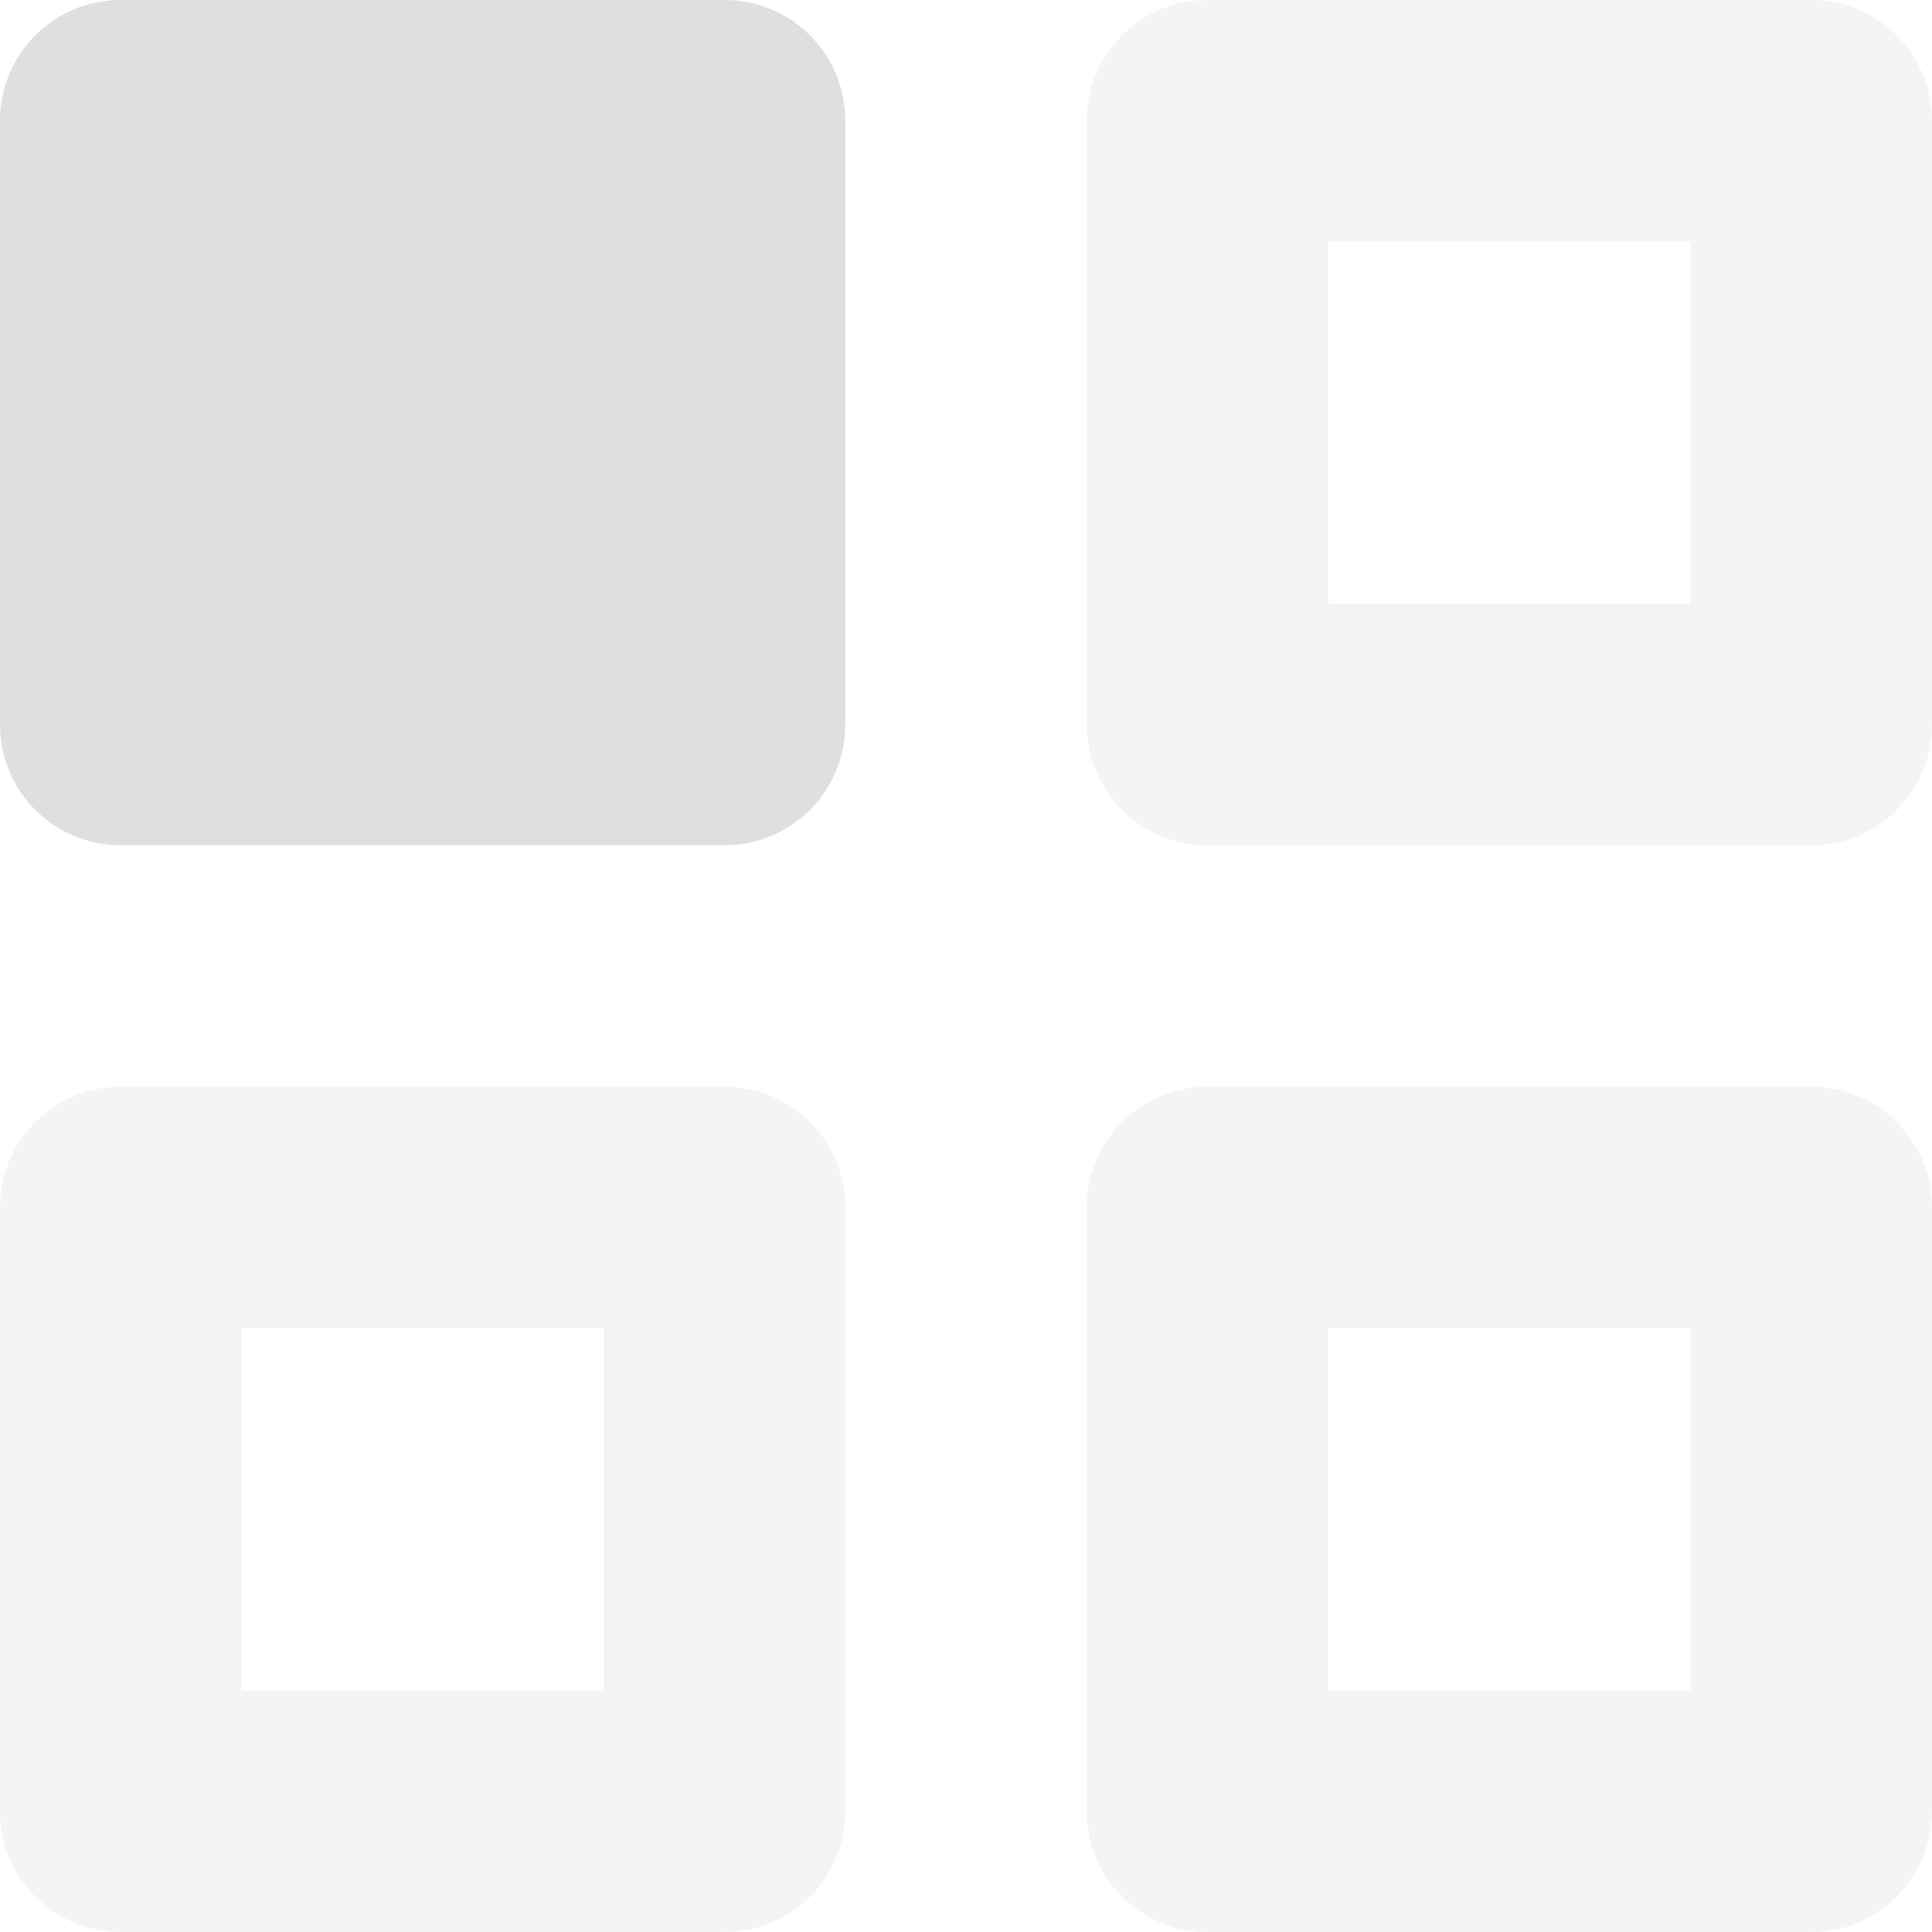
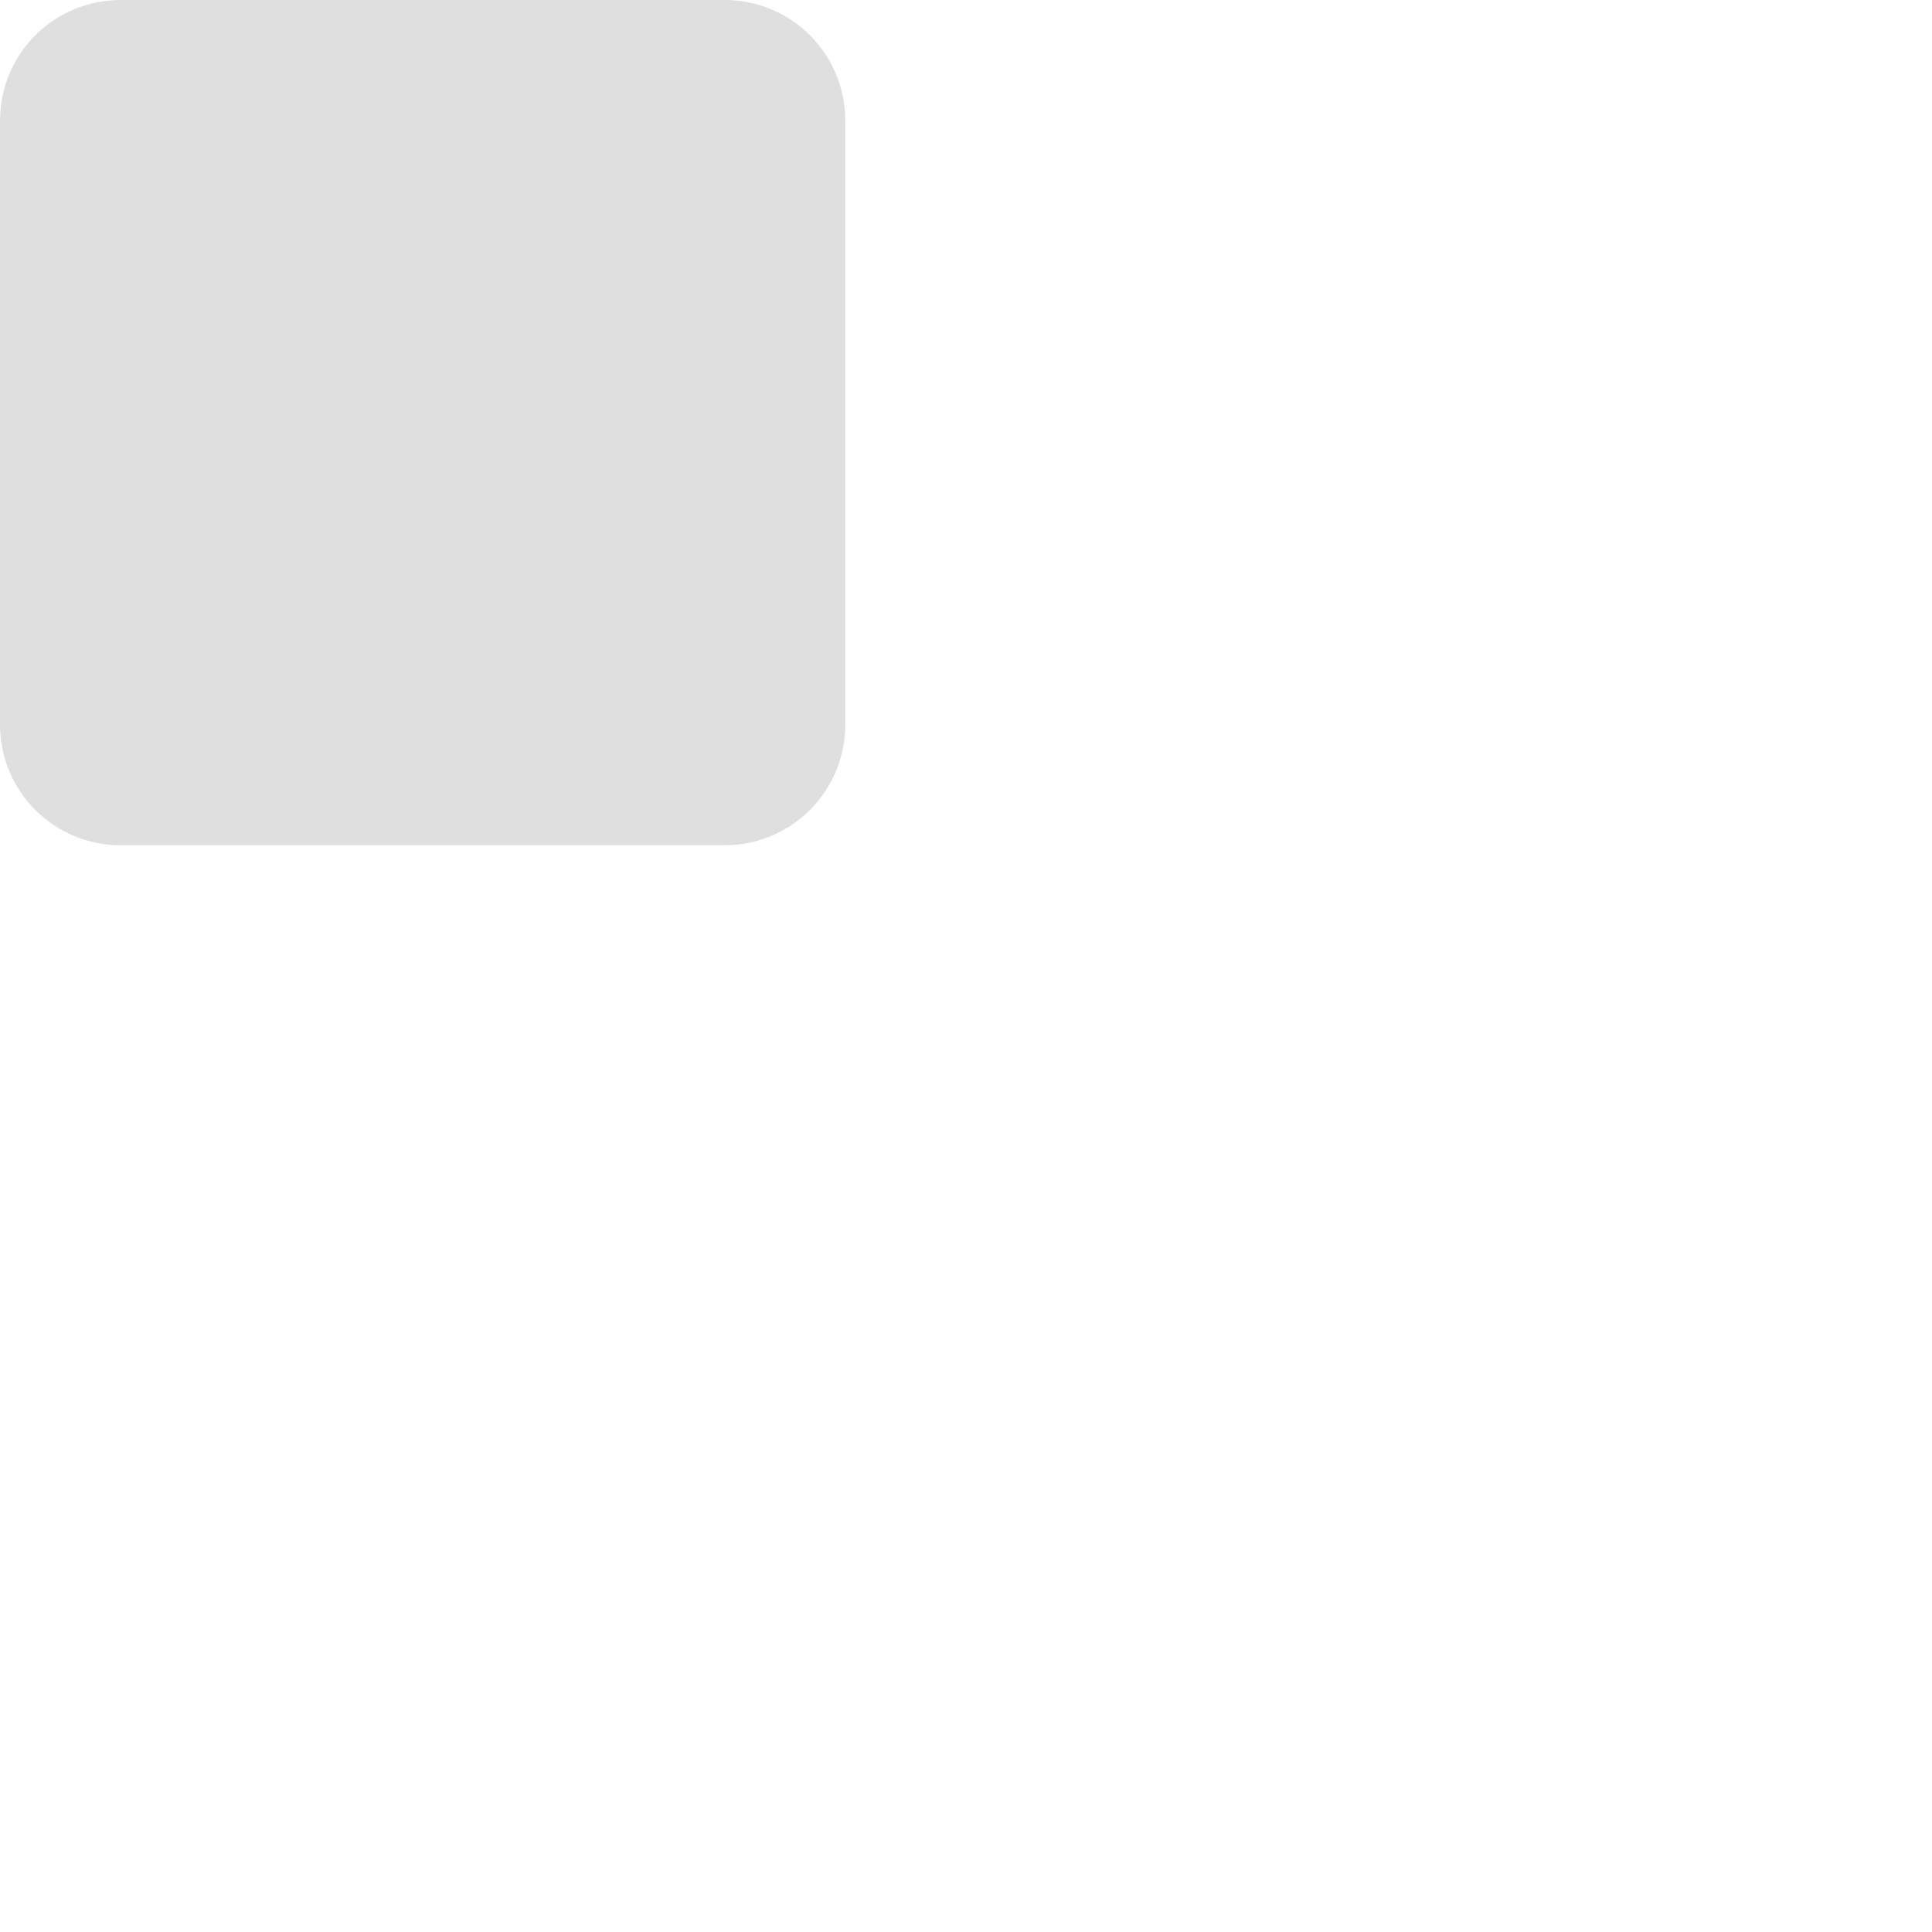
<svg xmlns="http://www.w3.org/2000/svg" xmlns:ns1="http://www.inkscape.org/namespaces/inkscape" xmlns:ns2="http://sodipodi.sourceforge.net/DTD/sodipodi-0.dtd" width="16" height="16" viewBox="0 0 16 16" version="1.1" id="svg5" ns1:version="1.2.2 (1:1.2.2+202305151914+b0a8486541)" ns2:docname="preferences-desktop-apps-symbolic.svg">
  <ns2:namedview id="namedview7" pagecolor="#ffffff" bordercolor="#000000" borderopacity="0.25" ns1:showpageshadow="2" ns1:pageopacity="0.0" ns1:pagecheckerboard="0" ns1:deskcolor="#d1d1d1" ns1:document-units="px" showgrid="false" ns1:zoom="51.875" ns1:cx="7.9903614" ns1:cy="8" ns1:window-width="1920" ns1:window-height="1008" ns1:window-x="0" ns1:window-y="0" ns1:window-maximized="1" ns1:current-layer="svg5" />
  <defs id="defs2" />
-   <path id="path296" style="fill:#dfdfdf;fill-opacity:1;opacity:0.35" d="M 1,9 C 0.446,9 0,9.446 0,10 v 5 c 0,0.554 0.446,1 1,1 h 5 c 0.554,0 1,-0.446 1,-1 V 10 C 7,9.446 6.554,9 6,9 Z M 10,0 C 9.446,0 9,0.446 9,1 v 5 c 0,0.554 0.446,1 1,1 h 5 c 0.554,0 1,-0.446 1,-1 V 1 C 16,0.446 15.554,0 15,0 Z M 2,11 h 3 v 3 H 2 Z m 9,-9 h 3 V 5 H 11 Z M 10,9 C 9.446,9 9,9.446 9,10 v 5 c 0,0.554 0.446,1 1,1 h 5 c 0.554,0 1,-0.446 1,-1 V 10 C 16,9.446 15.554,9 15,9 Z m 1,2 h 3 v 3 h -3 z" />
  <path d="M 1,0 C 0.446,0 0,0.446 0,1 V 6 C 0,6.554 0.446,7 1,7 H 6 C 6.554,7 7,6.554 7,6 V 1 C 7,0.446 6.554,0 6,0 Z" style="fill:#dfdfdf;fill-opacity:1" id="path1375" />
</svg>